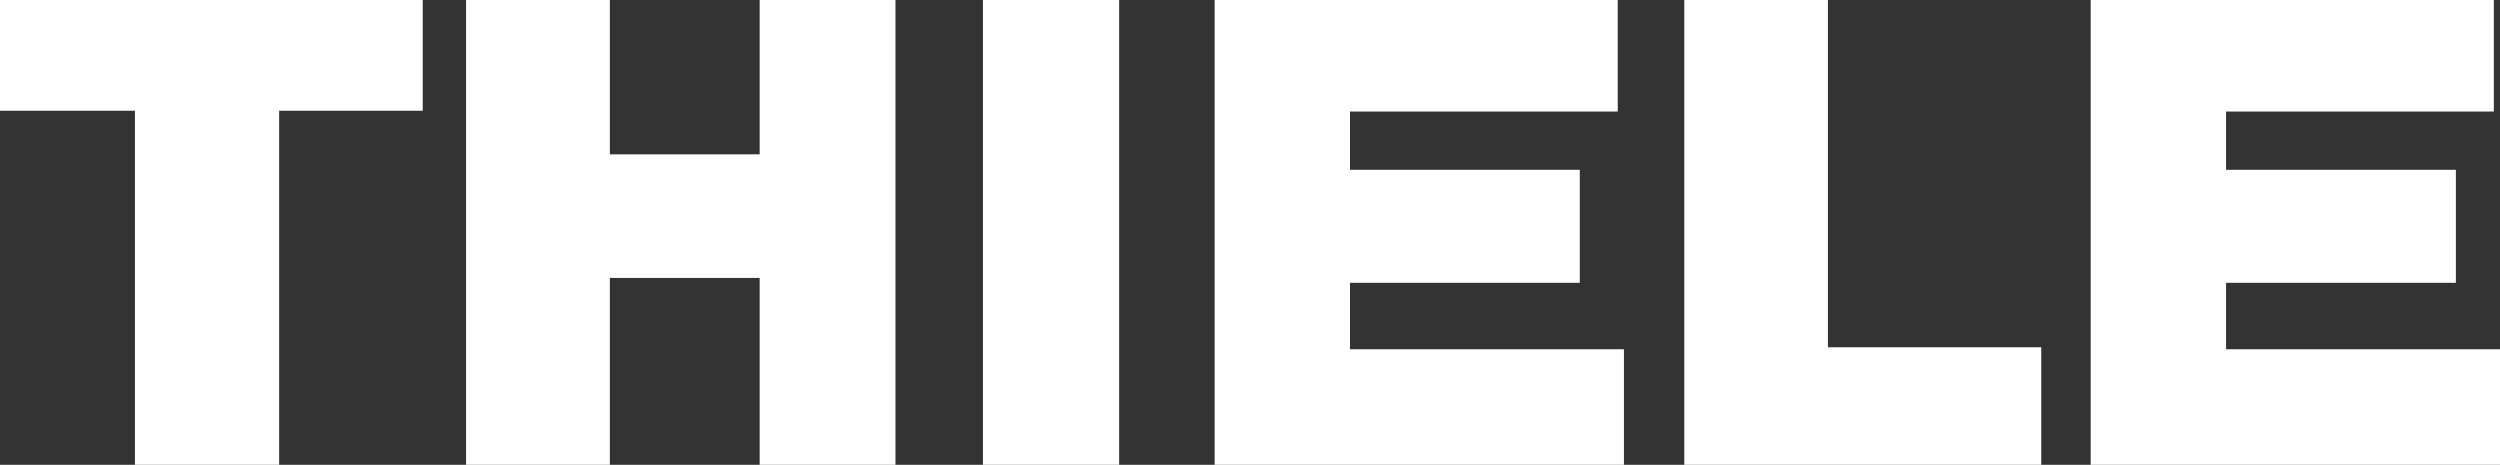
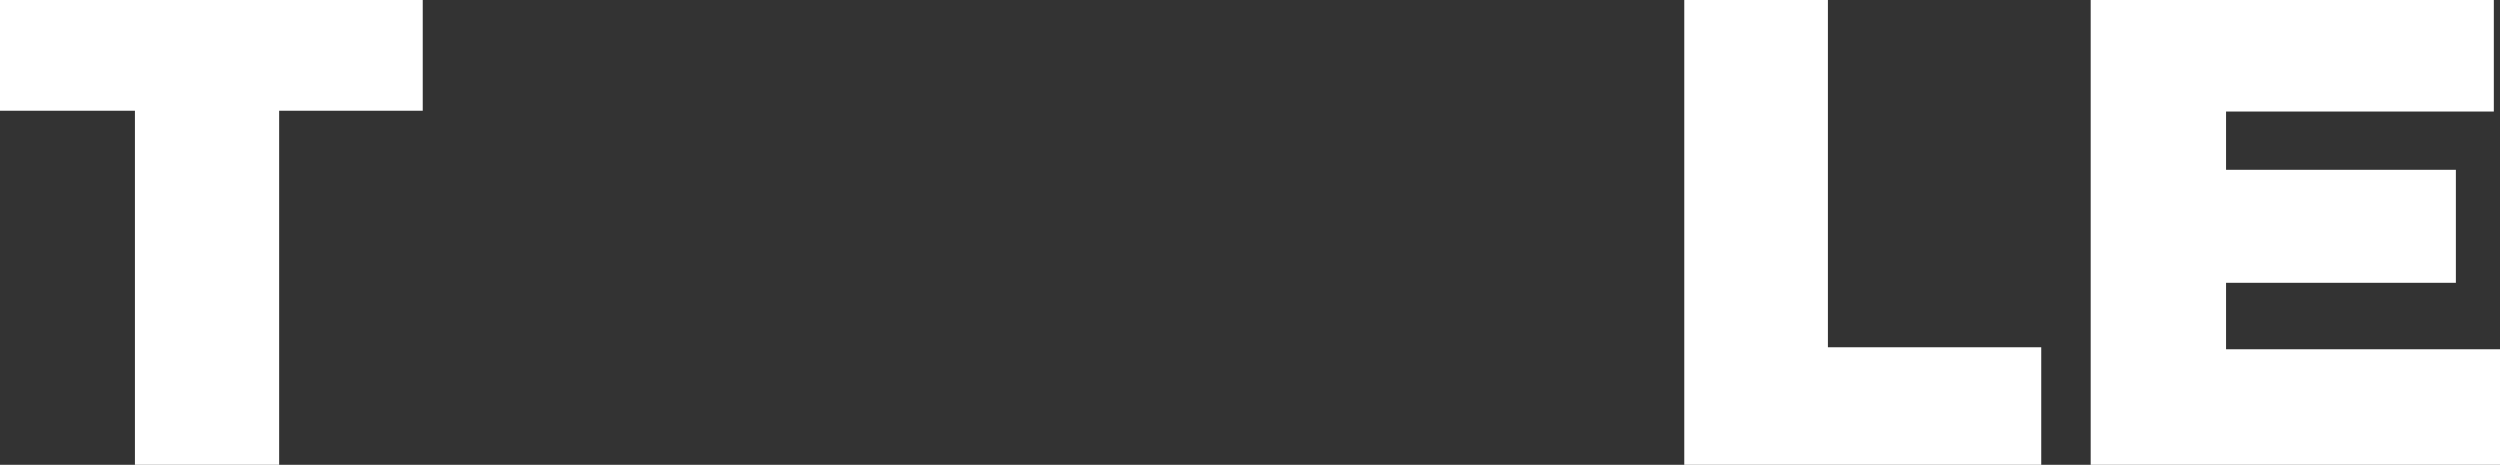
<svg xmlns="http://www.w3.org/2000/svg" id="Layer_1" viewBox="0 0 3489.66 648.79">
  <rect x="0" y="0" width="3489.66" height="648.79" fill="#333333" stroke="none" />
  <defs>
    <style>.cls-1{fill:#fff;}</style>
  </defs>
  <polyline class="cls-1" points="389.65 648.79 188.34 648.79 188.34 154.55 0 154.55 0 0 590.08 0 590.08 154.55 389.65 154.55 389.65 648.79" />
-   <polyline class="cls-1" points="1249.95 648.79 1060.4 648.79 1060.4 388 851.27 388 851.27 648.79 650.55 648.79 650.55 0 851.27 0 851.27 215.42 1060.4 215.42 1060.4 0 1249.95 0 1249.95 648.79" />
-   <rect class="cls-1" x="1372.06" width="190.12" height="648.79" />
-   <polyline class="cls-1" points="2266.8 648.79 1695.46 648.79 1695.46 0 2258.13 0 2258.13 155.7 1884.41 155.7 1884.41 236.98 2205.16 236.98 2205.16 394.75 1884.41 394.75 1884.41 487.57 2266.8 487.57 2266.8 648.79" />
  <polyline class="cls-1" points="3489.66 648.79 2918.31 648.79 2918.31 0 3481.04 0 3481.04 155.7 3107.27 155.7 3107.27 236.98 3428.07 236.98 3428.07 394.75 3107.27 394.75 3107.27 487.57 3489.66 487.57 3489.66 648.79" />
  <polyline class="cls-1" points="2849.29 648.79 2351.01 648.79 2351.01 0 2551.51 0 2551.51 484.7 2849.29 484.7 2849.29 648.79" />
</svg>